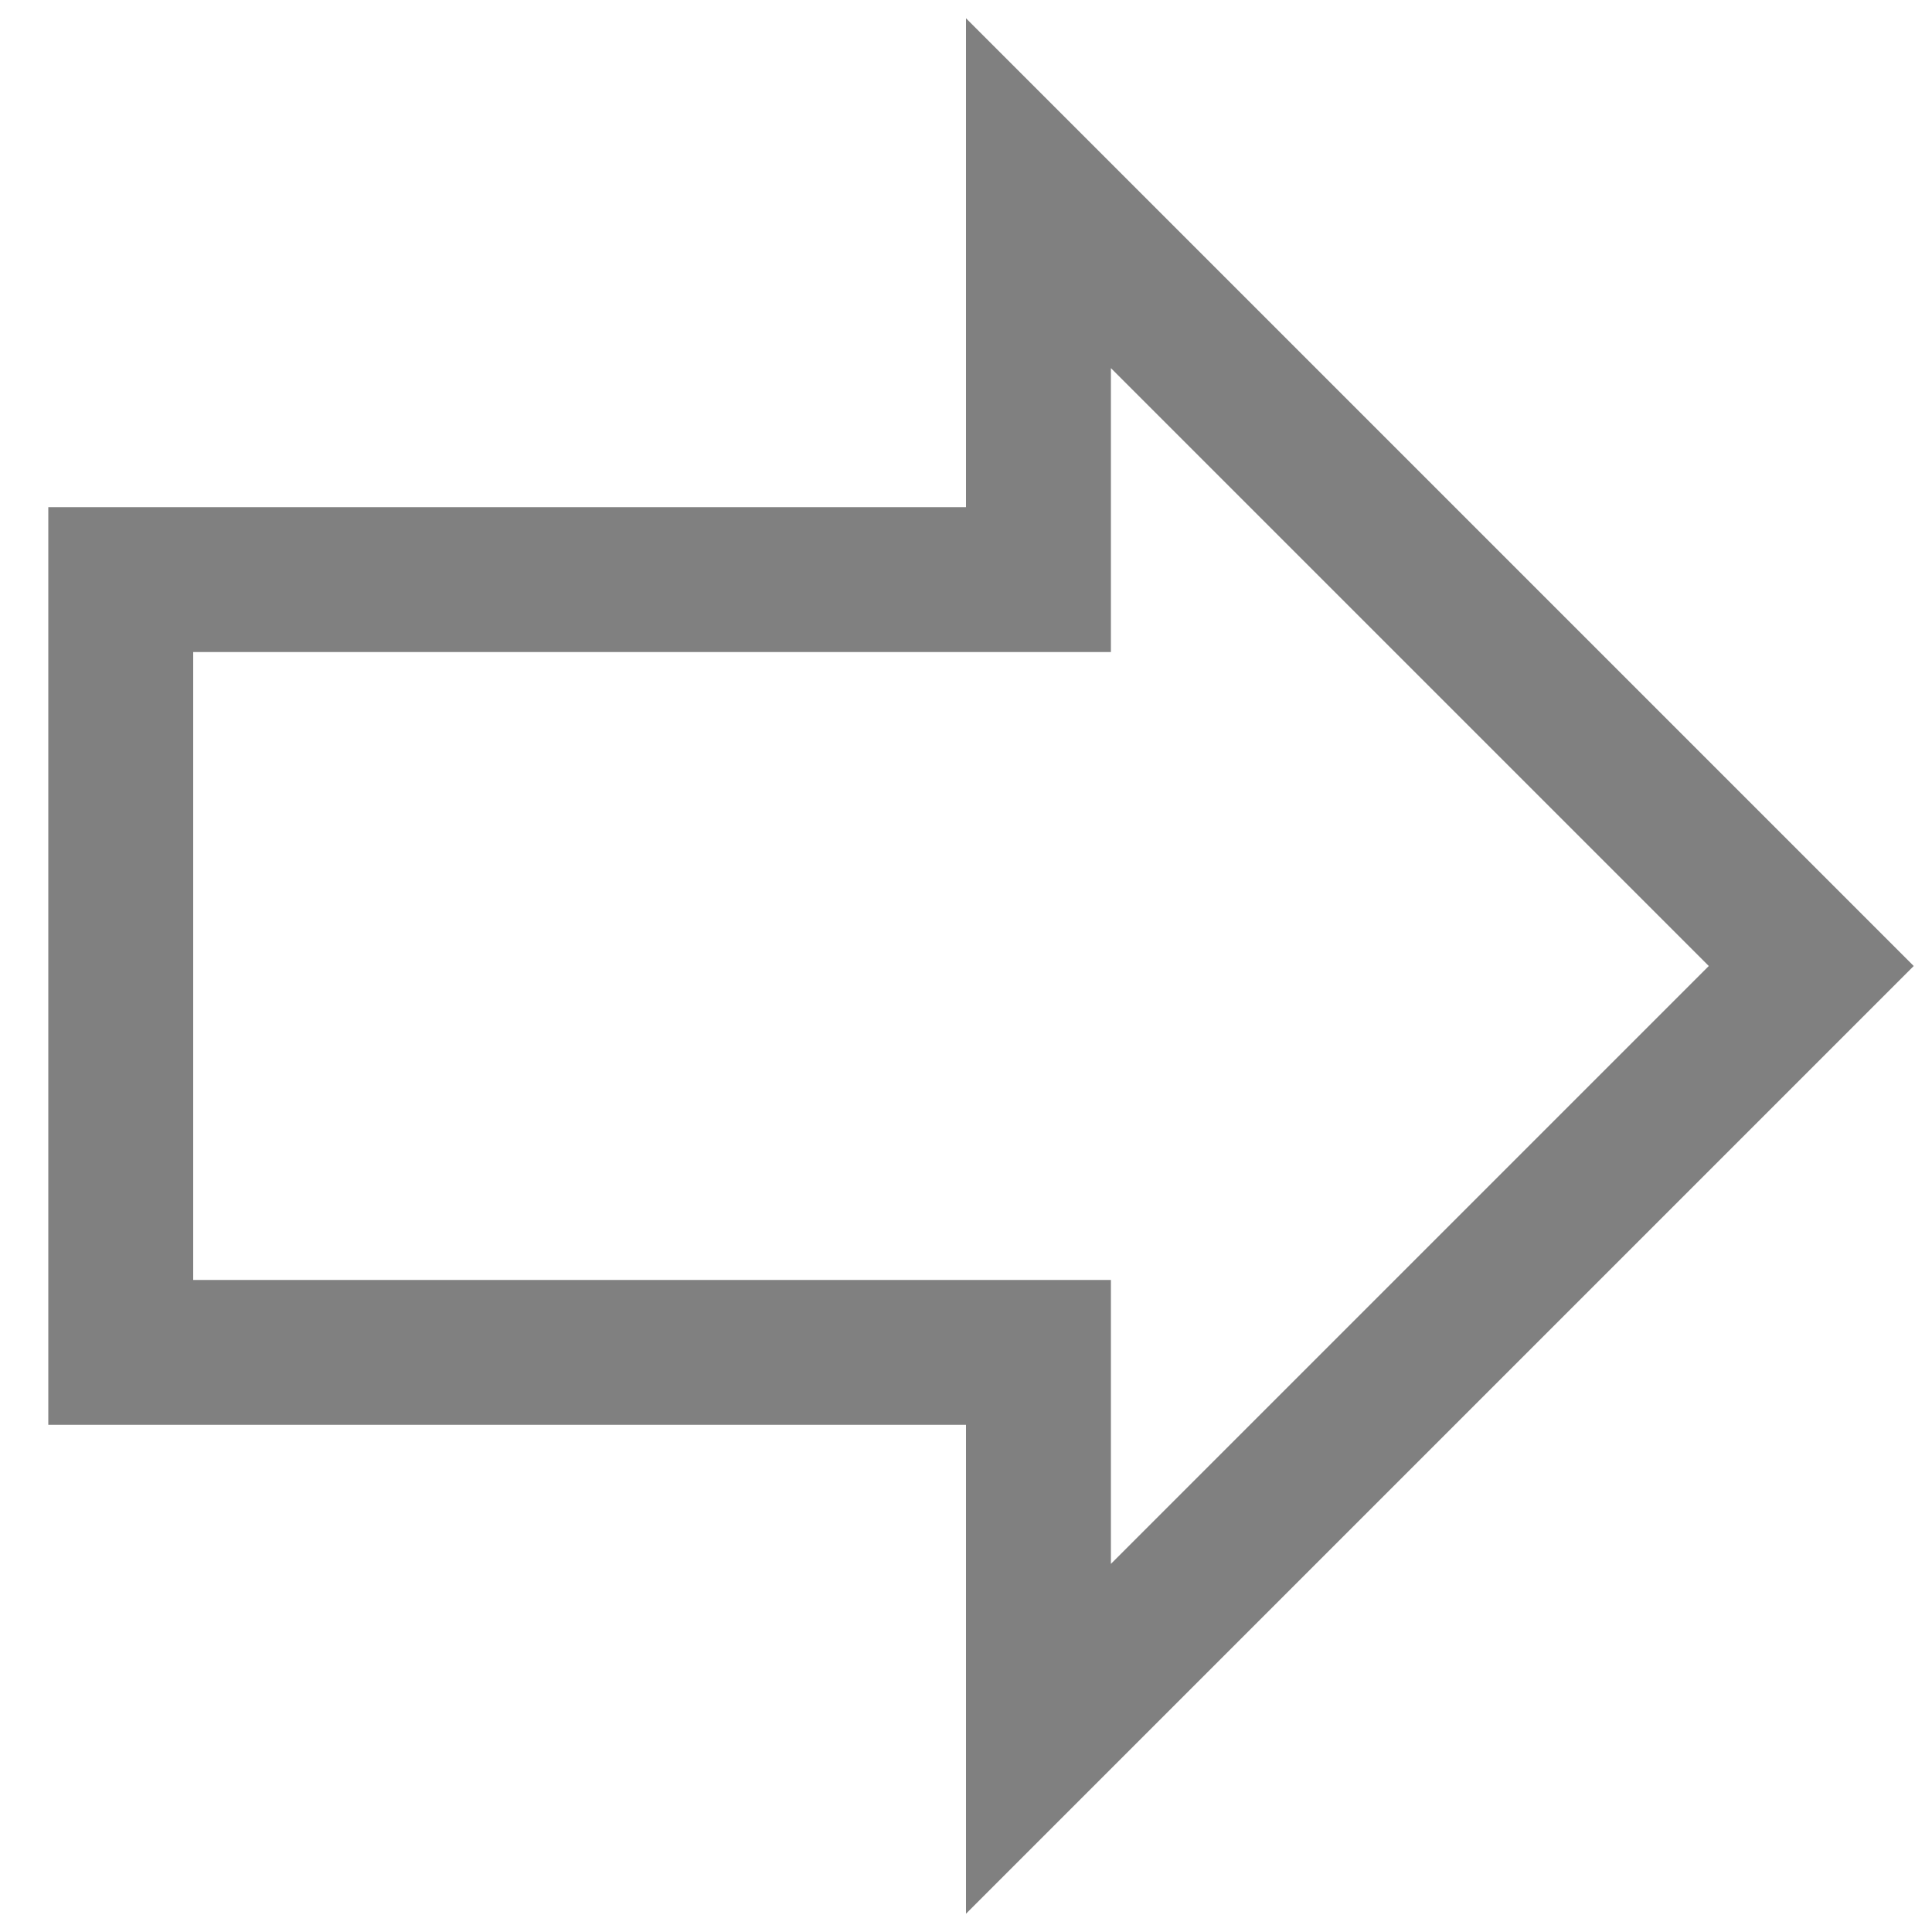
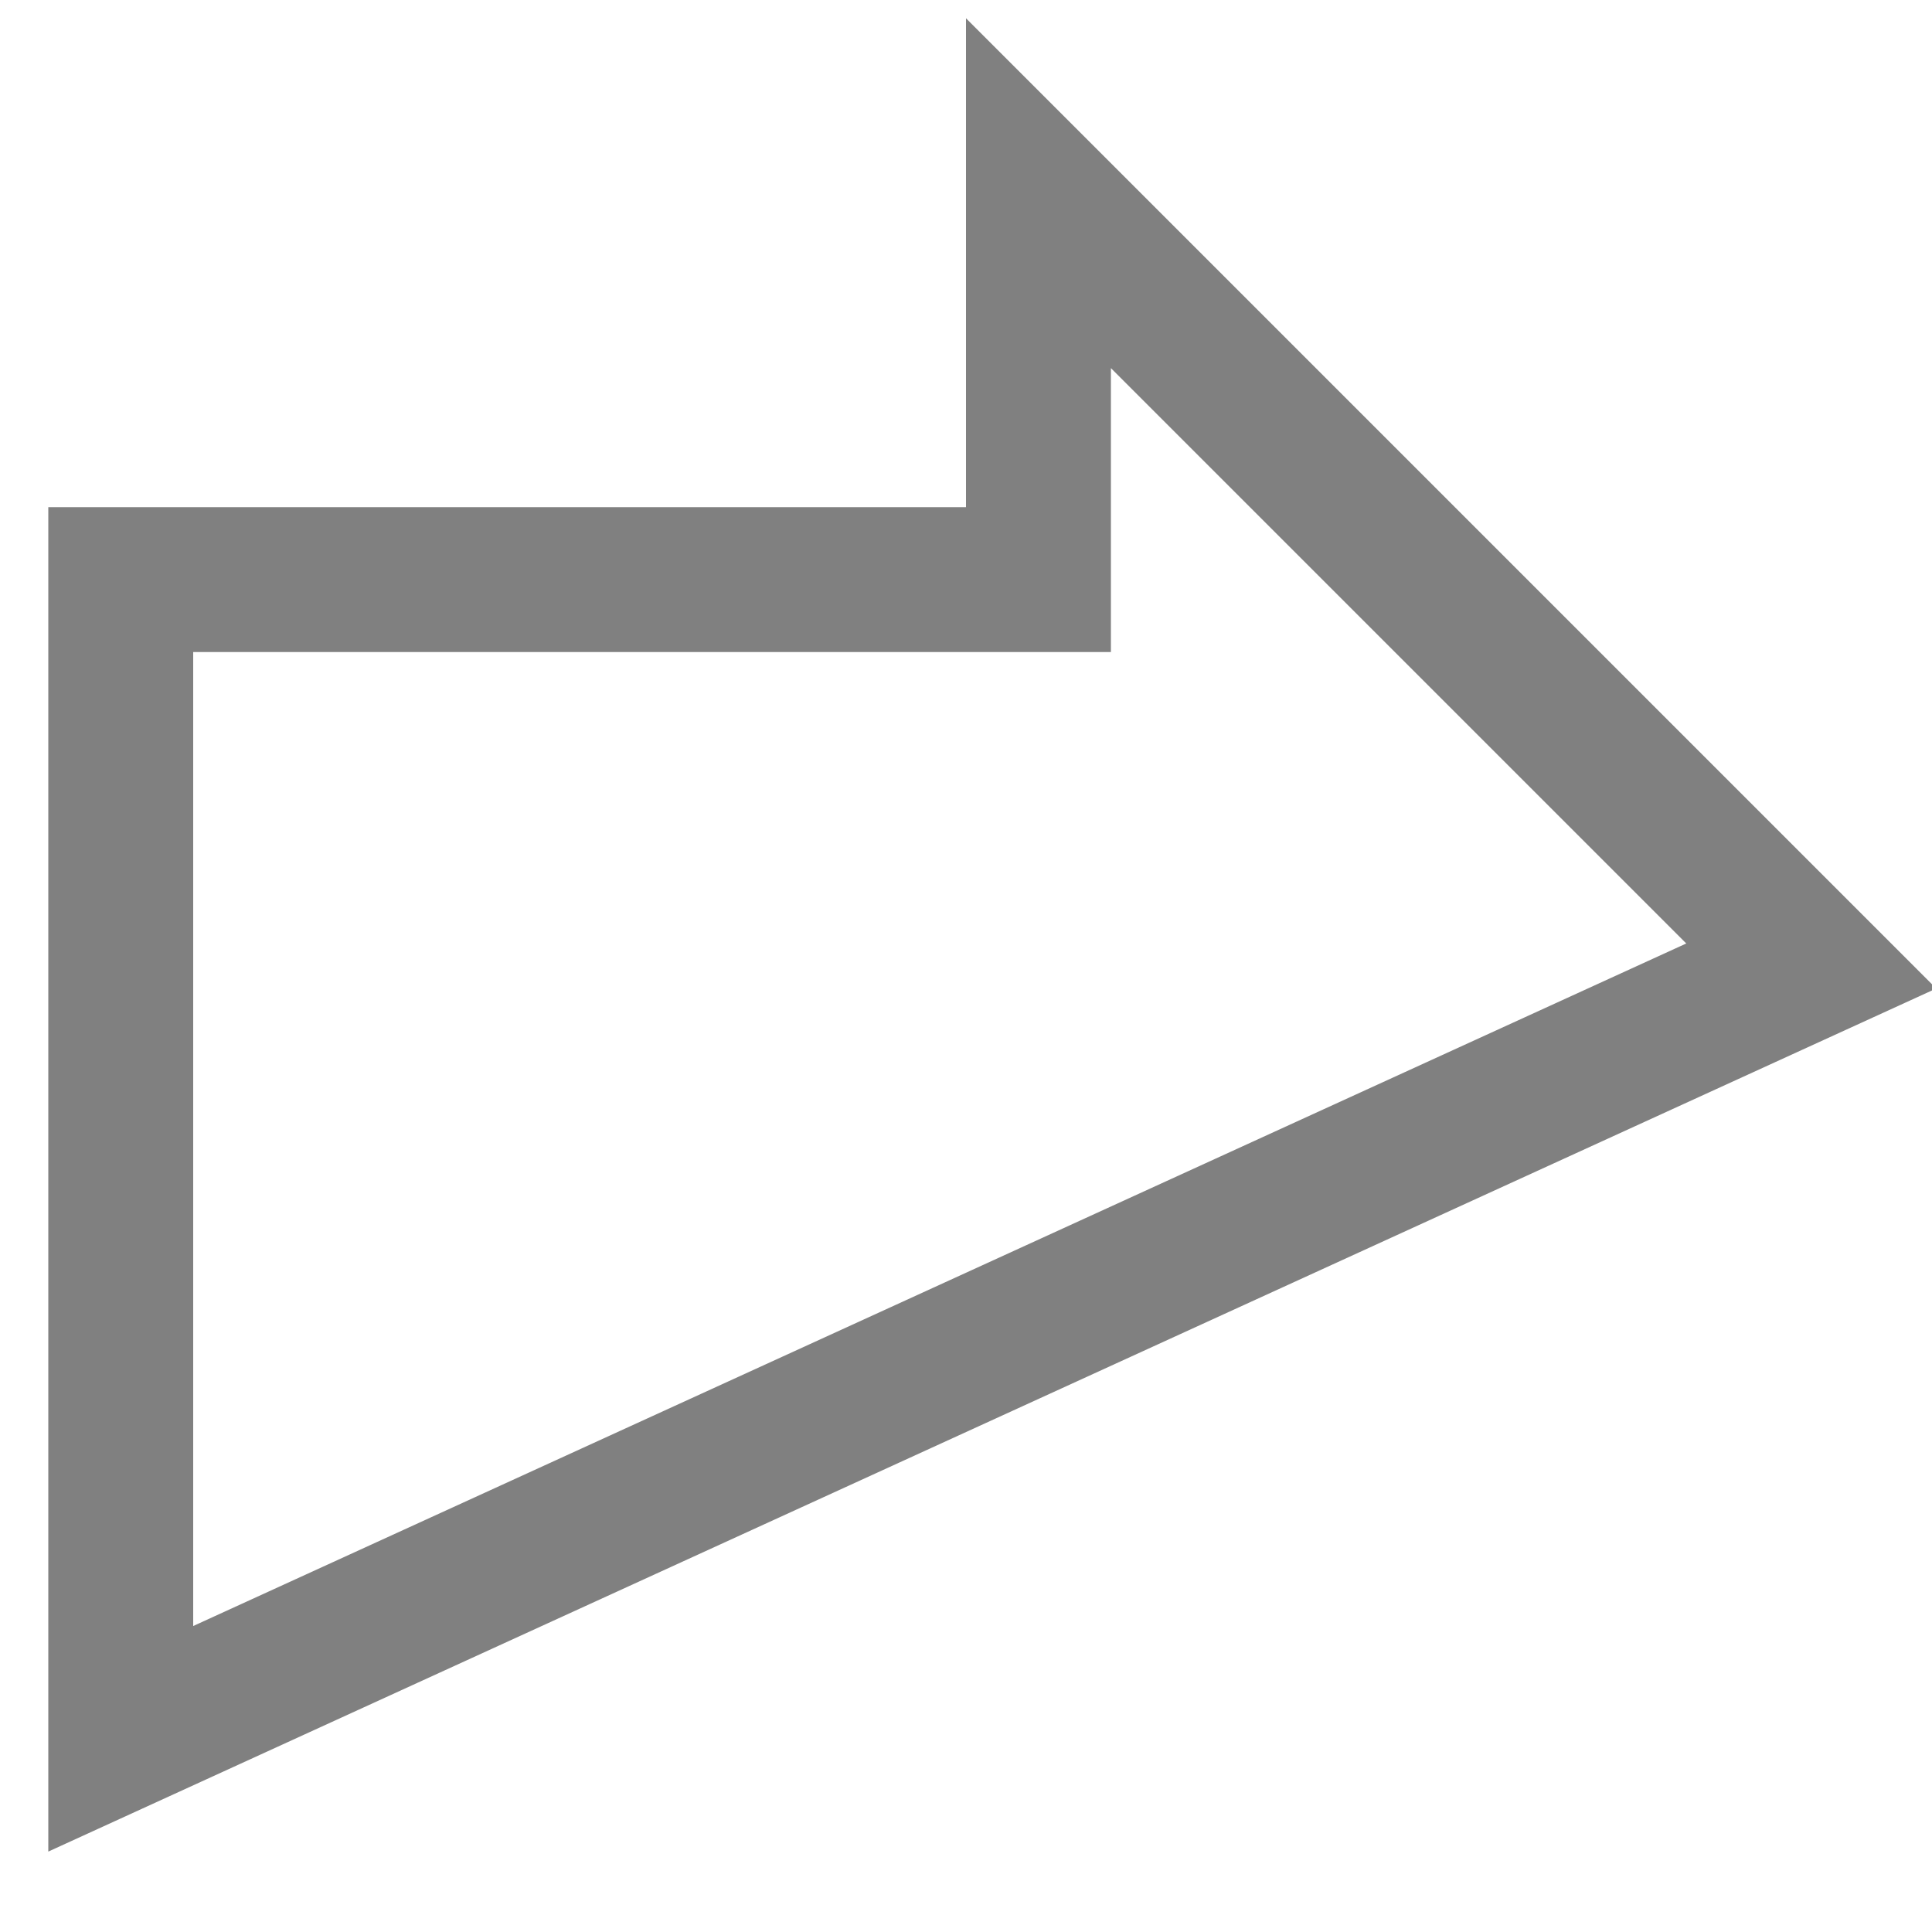
<svg xmlns="http://www.w3.org/2000/svg" viewBox="0 0 160 160" width="160" height="160">
-   <path d="M150 80l-64-64v32H10v64h76v32z" fill="none" stroke="#808080" stroke-width="12" />
+   <path d="M150 80l-64-64v32H10v64v32z" fill="none" stroke="#808080" stroke-width="12" />
</svg>